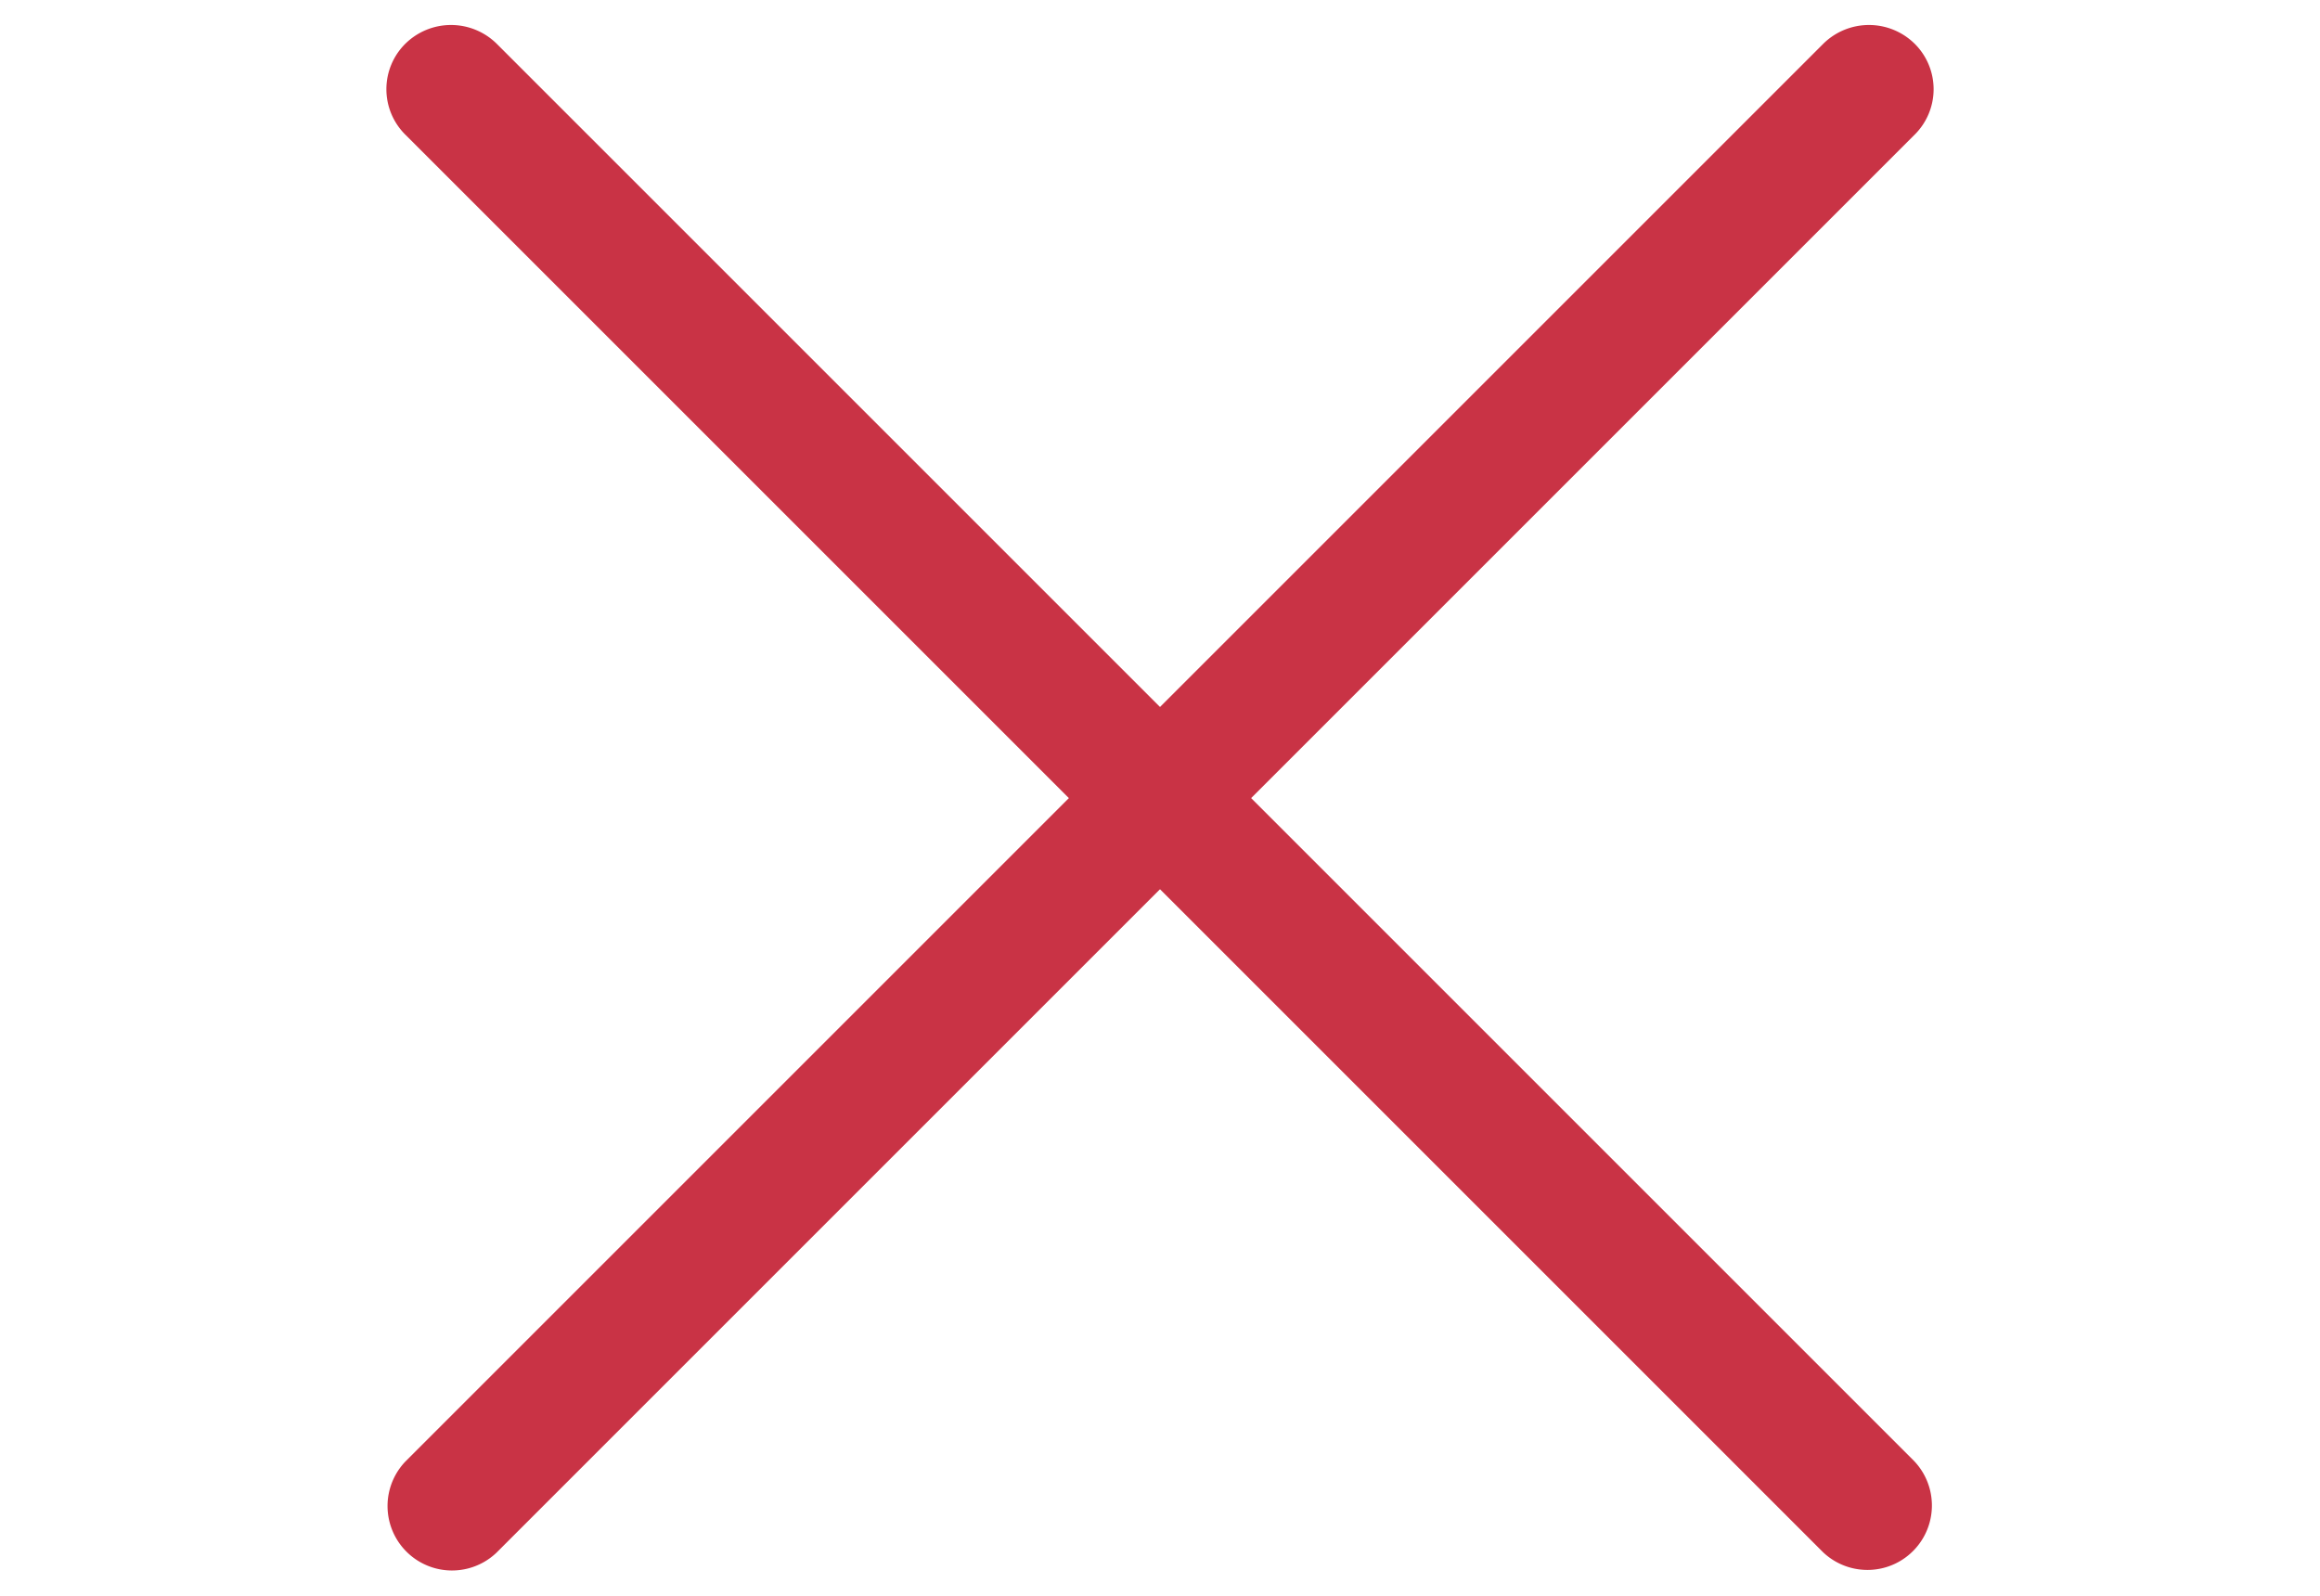
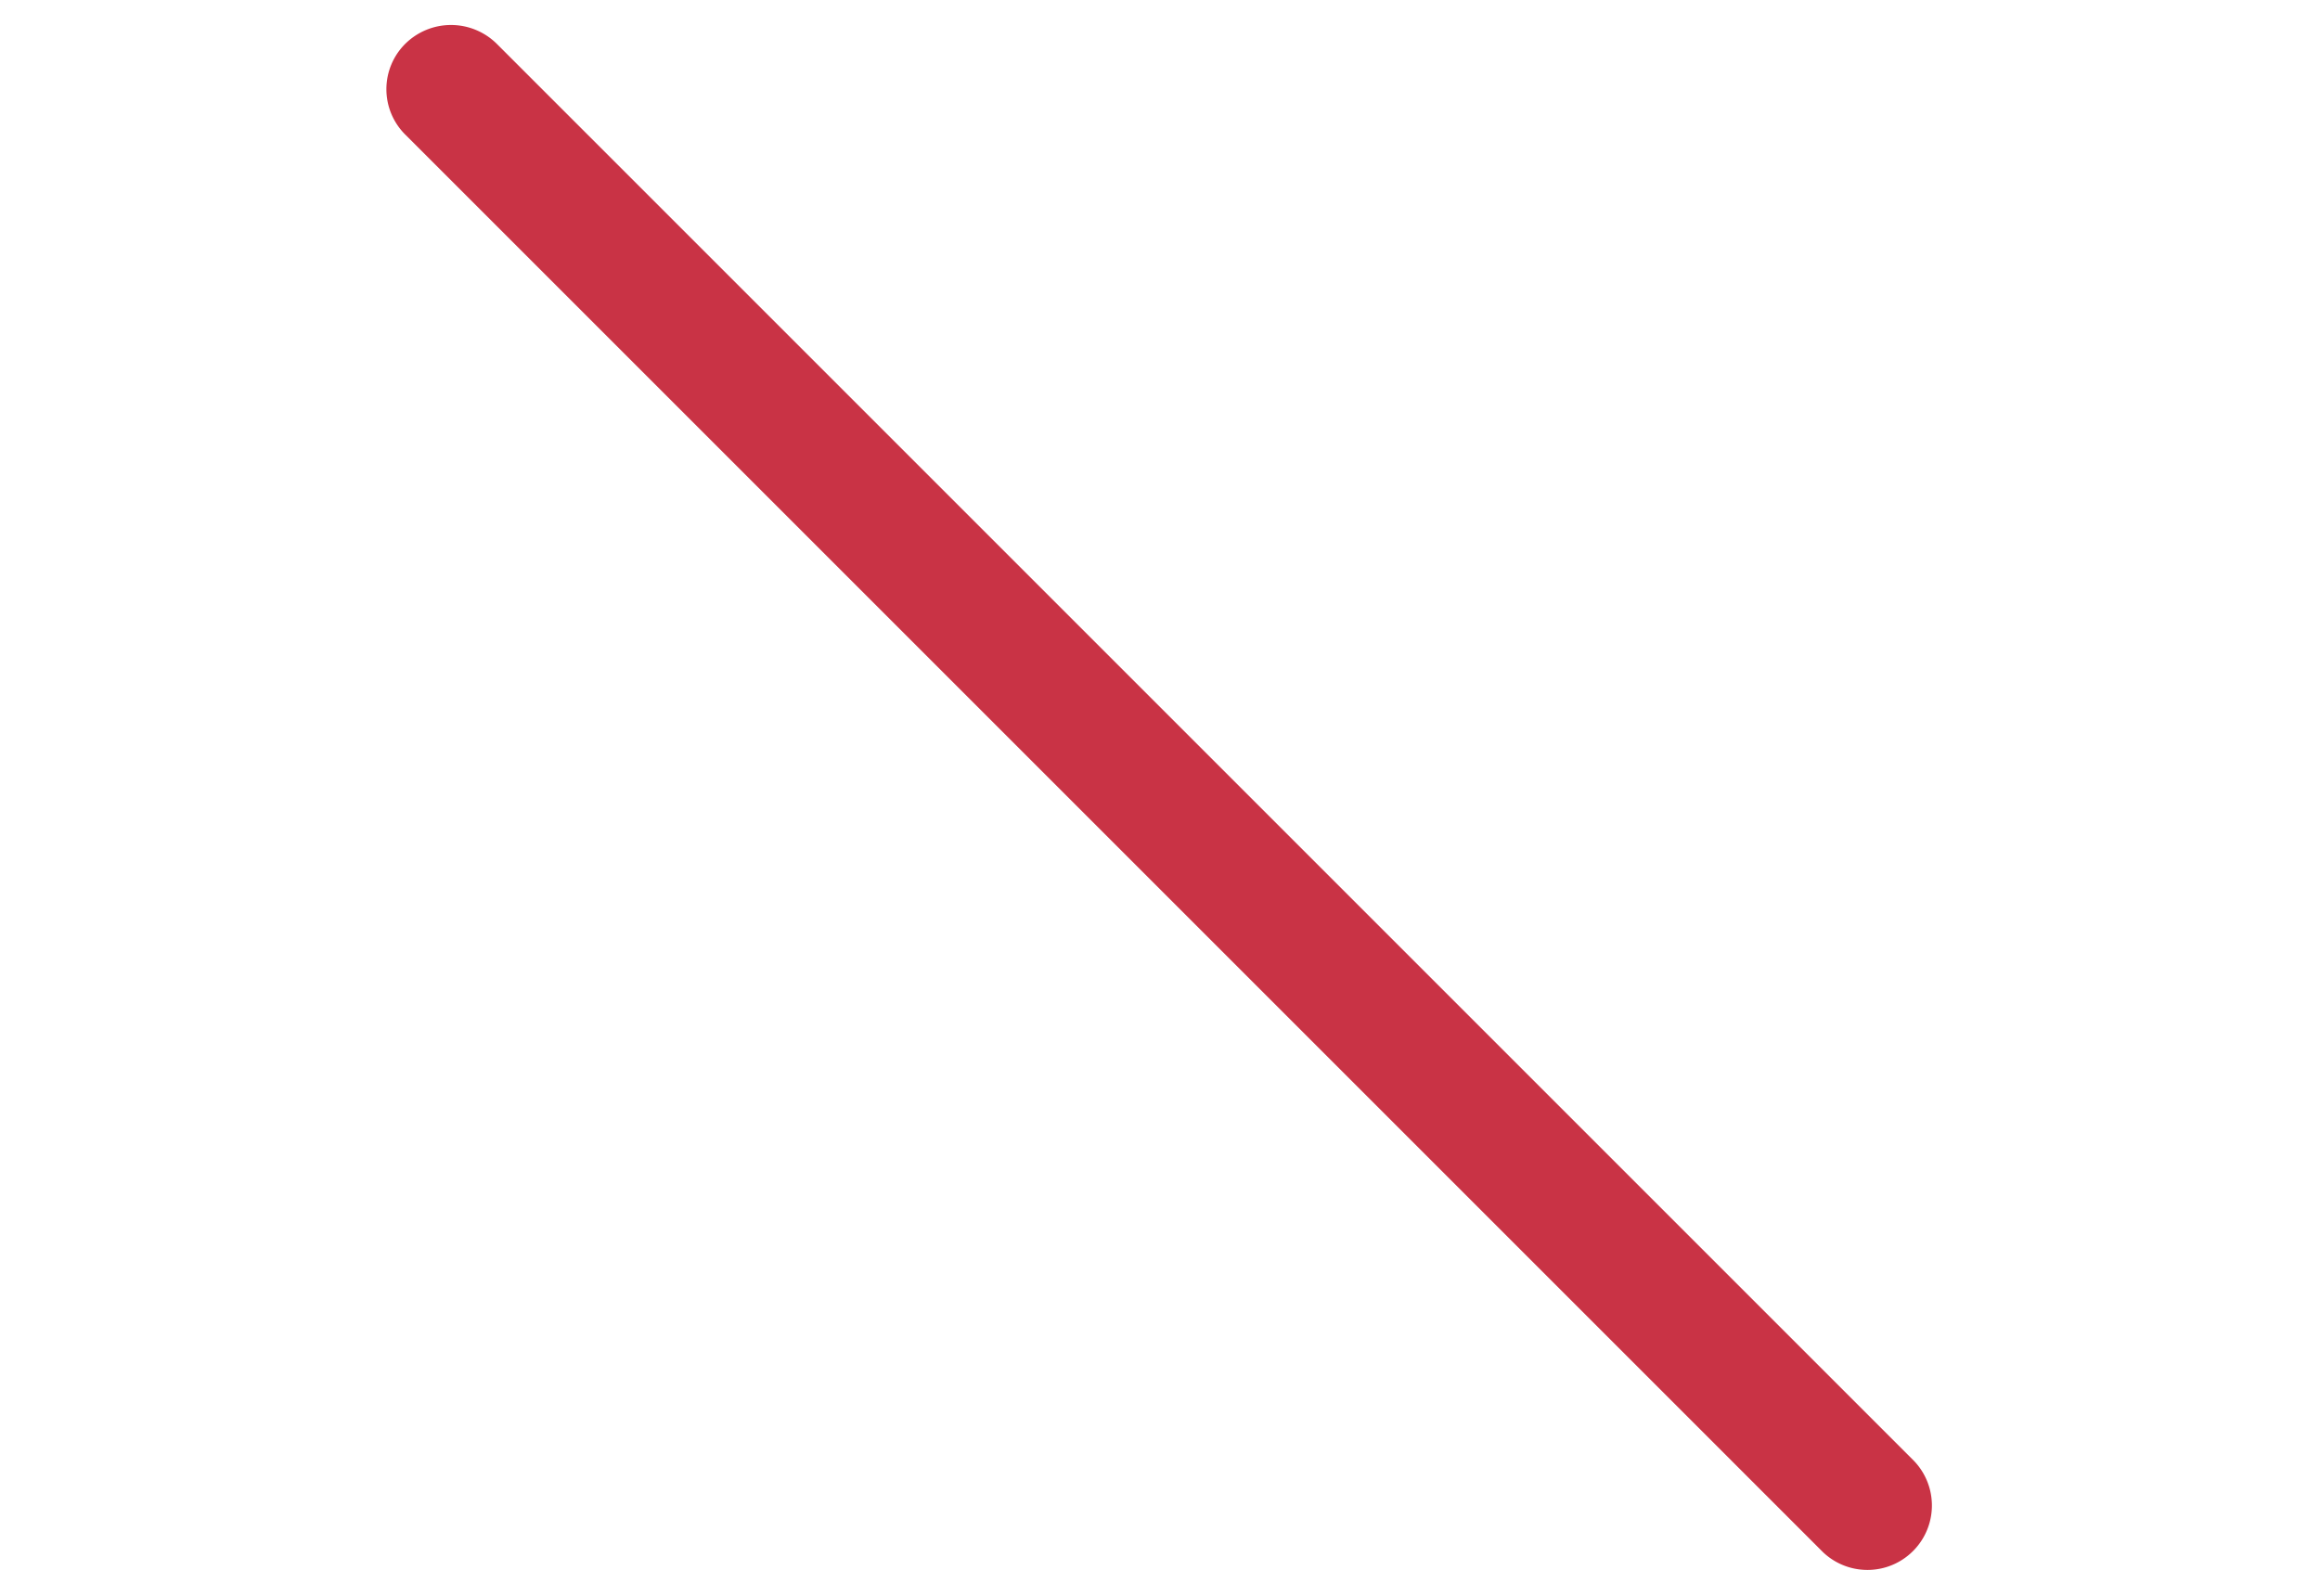
<svg xmlns="http://www.w3.org/2000/svg" id="Layer_1" data-name="Layer 1" viewBox="0 0 420 289">
  <defs>
    <style>.cls-1{fill:#c93345;fill-rule:evenodd;}</style>
  </defs>
-   <path class="cls-1" d="M346.6,7.9a11.59,11.59,0,0,1,0,16.5h0L89.9,281.1a11.67,11.67,0,0,1-16.5-16.5L330.1,7.9a11.77,11.77,0,0,1,16.5,0Z" />
  <path class="cls-1" d="M73.4,7.9a11.59,11.59,0,0,0,0,16.5h0L330,281a11.67,11.67,0,0,0,16.5-16.5L89.9,7.9a11.77,11.77,0,0,0-16.5,0Z" />
</svg>